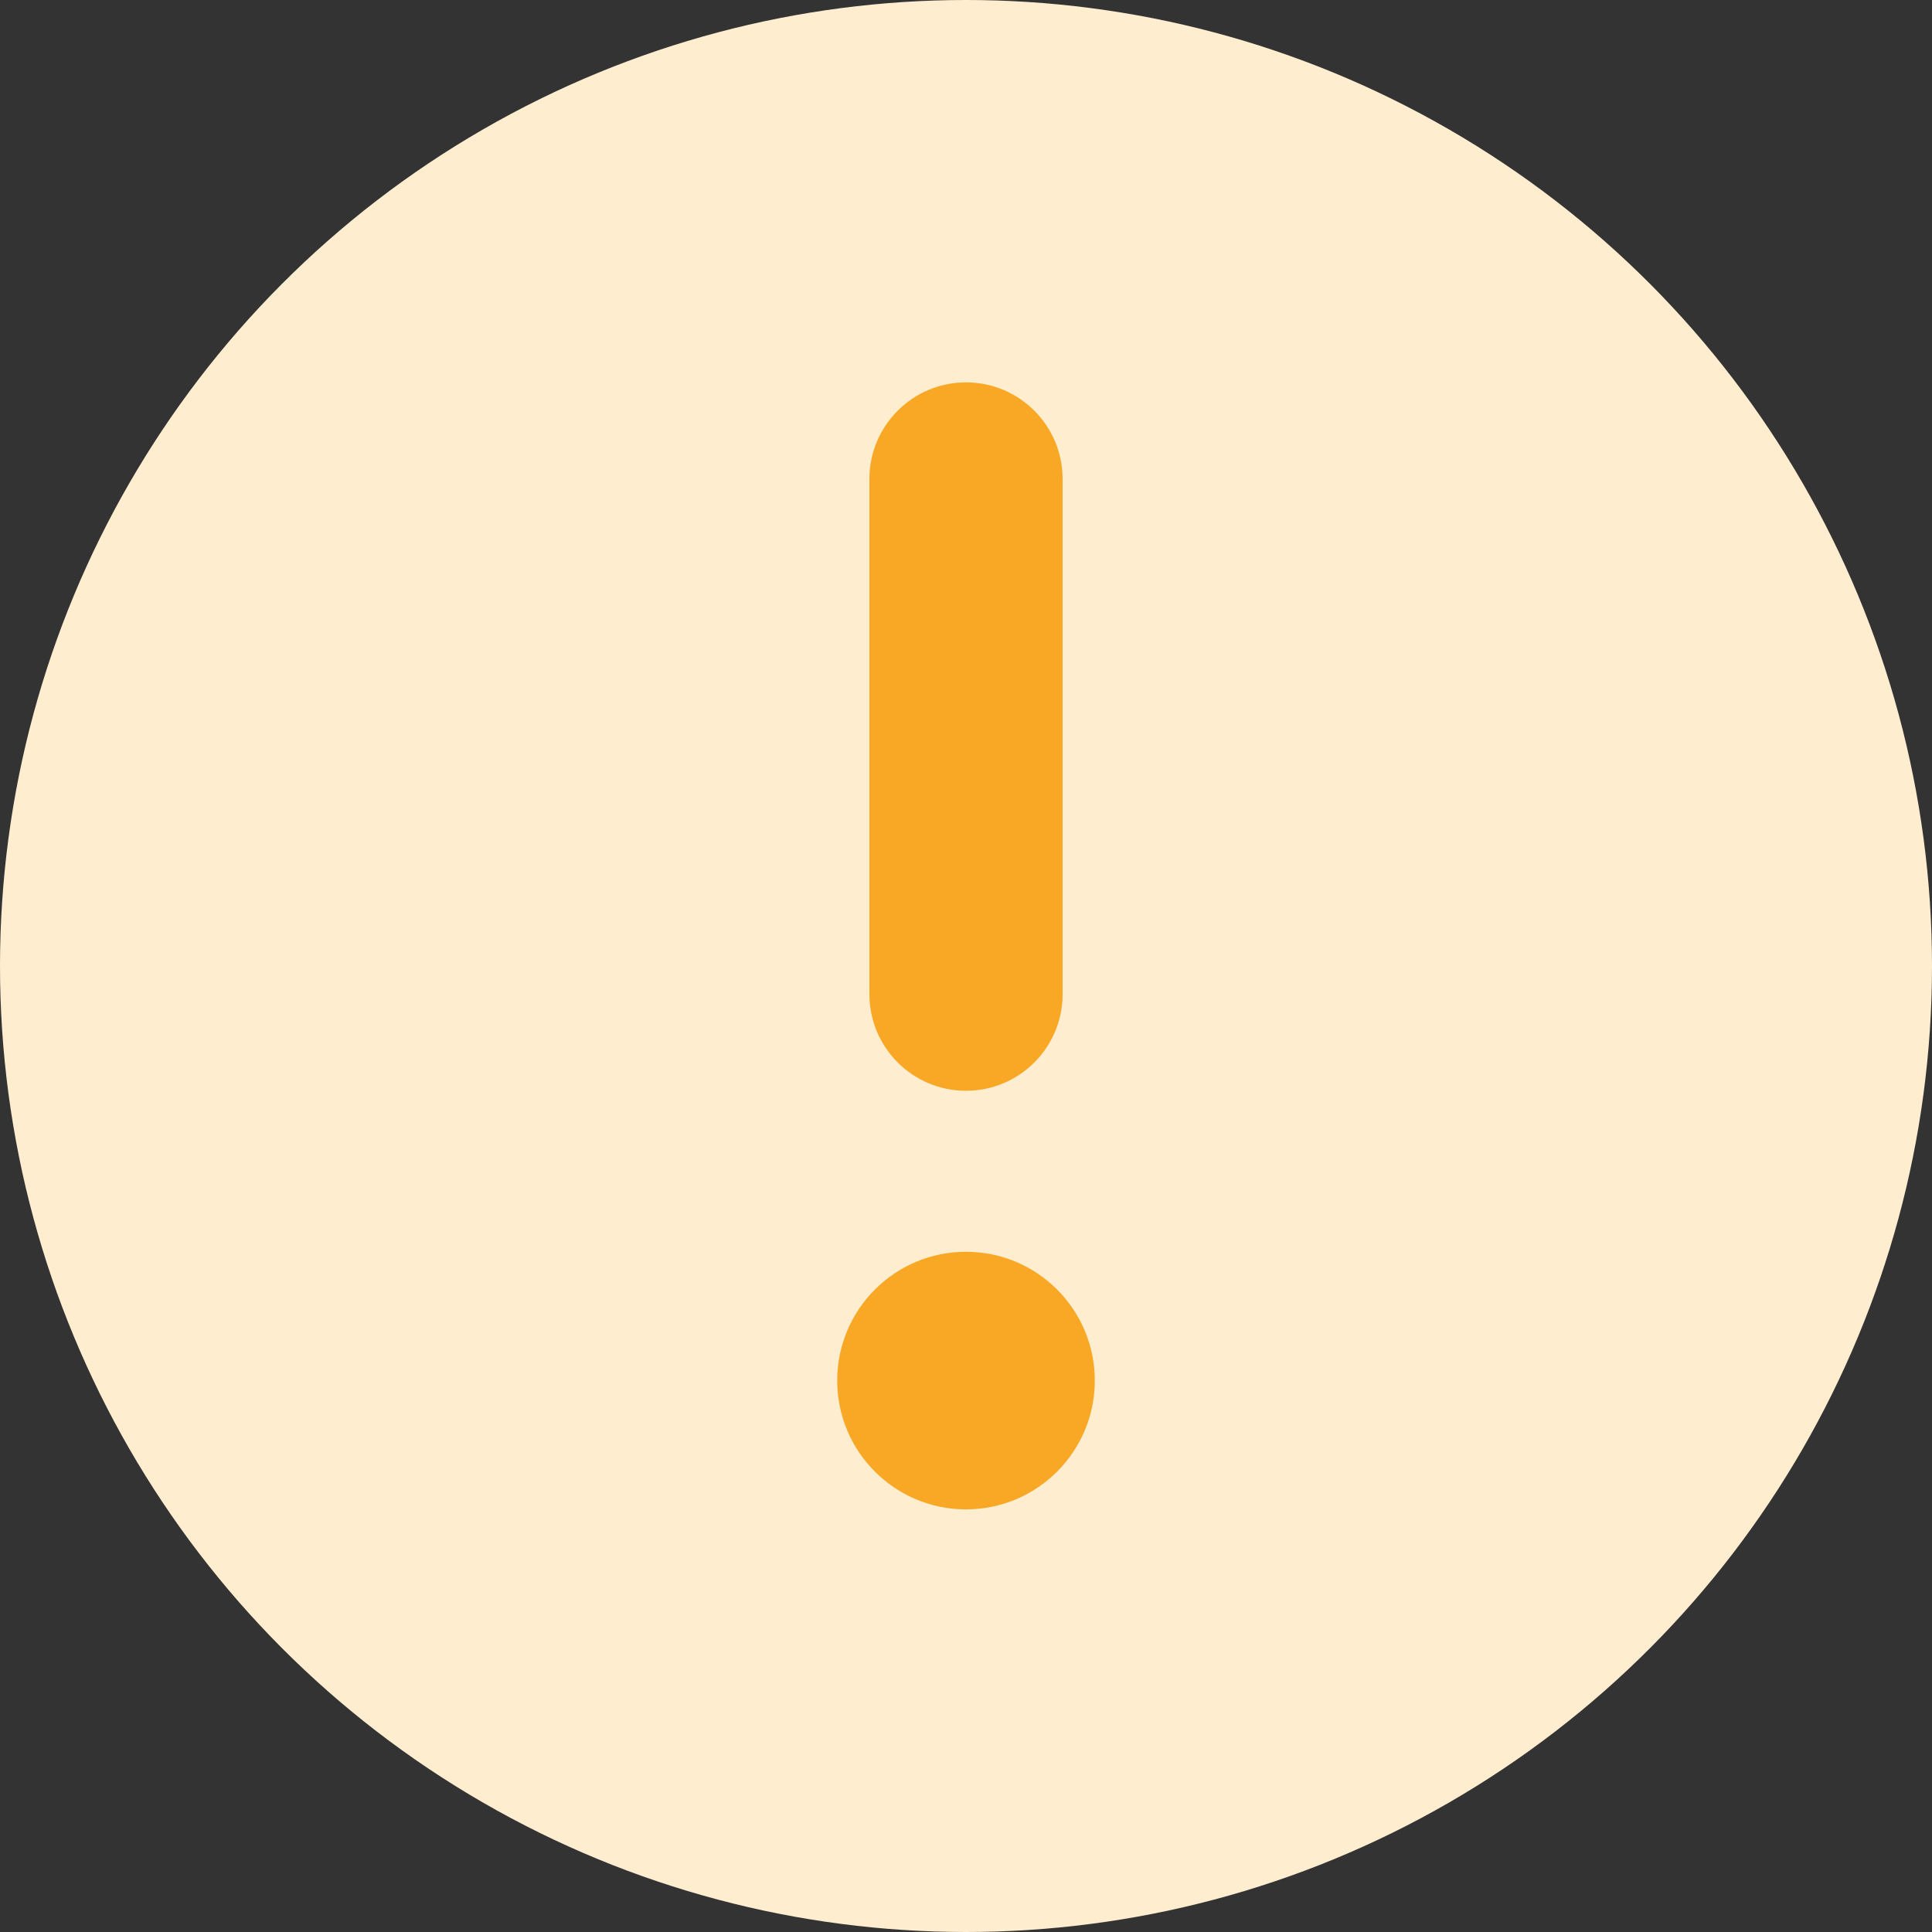
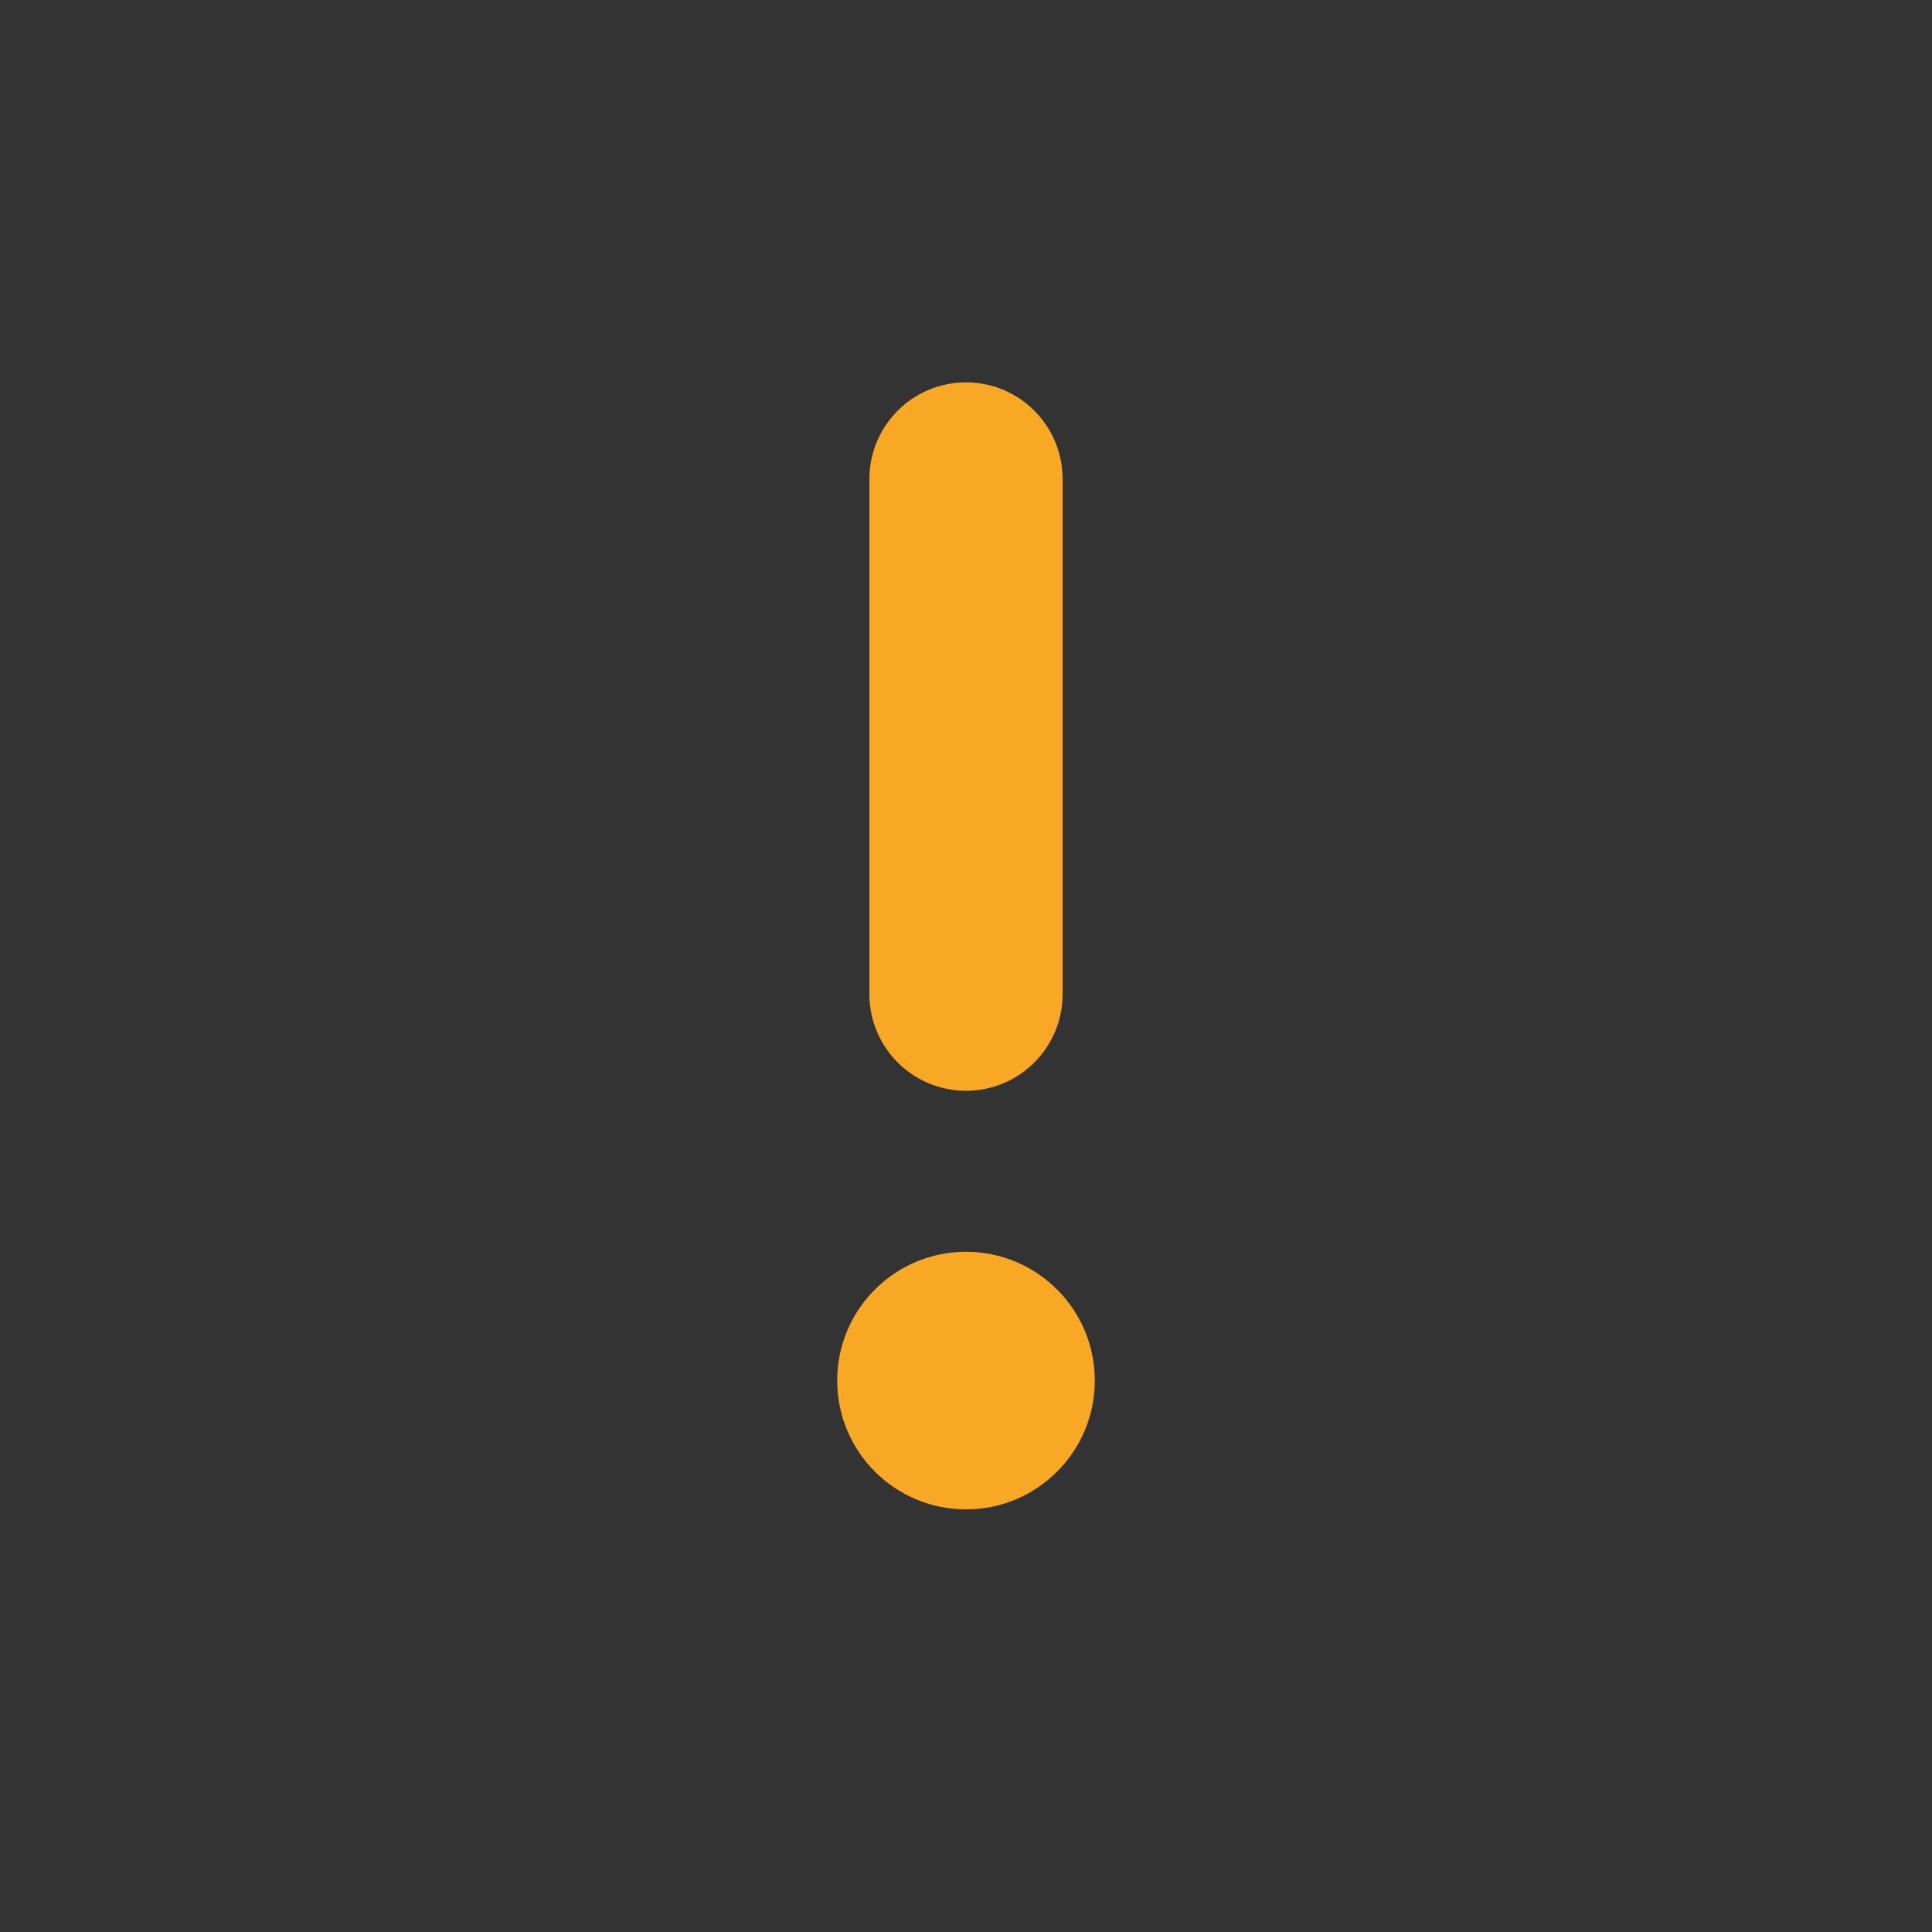
<svg xmlns="http://www.w3.org/2000/svg" width="24" height="24" viewBox="0 0 24 24" fill="none">
  <rect x="0" y="0" width="24" height="24" fill="#333333" stroke="none" />
  <g id="Group 1321315567">
-     <circle id="Ellipse 548" cx="12" cy="12" r="12" fill="#FFEDD0" />
    <g id="Group 1321315565">
      <circle id="Ellipse 220" cx="12" cy="17.15" r="1.6" fill="#F9A825" />
      <path id="Vector 777 (Stroke)" fill-rule="evenodd" clip-rule="evenodd" d="M12 4.75C12.663 4.75 13.2 5.287 13.2 5.95V12.35C13.2 13.013 12.663 13.55 12 13.55C11.338 13.55 10.8 13.013 10.8 12.35V5.95C10.8 5.287 11.338 4.75 12 4.75Z" fill="#F9A825" />
    </g>
  </g>
</svg>